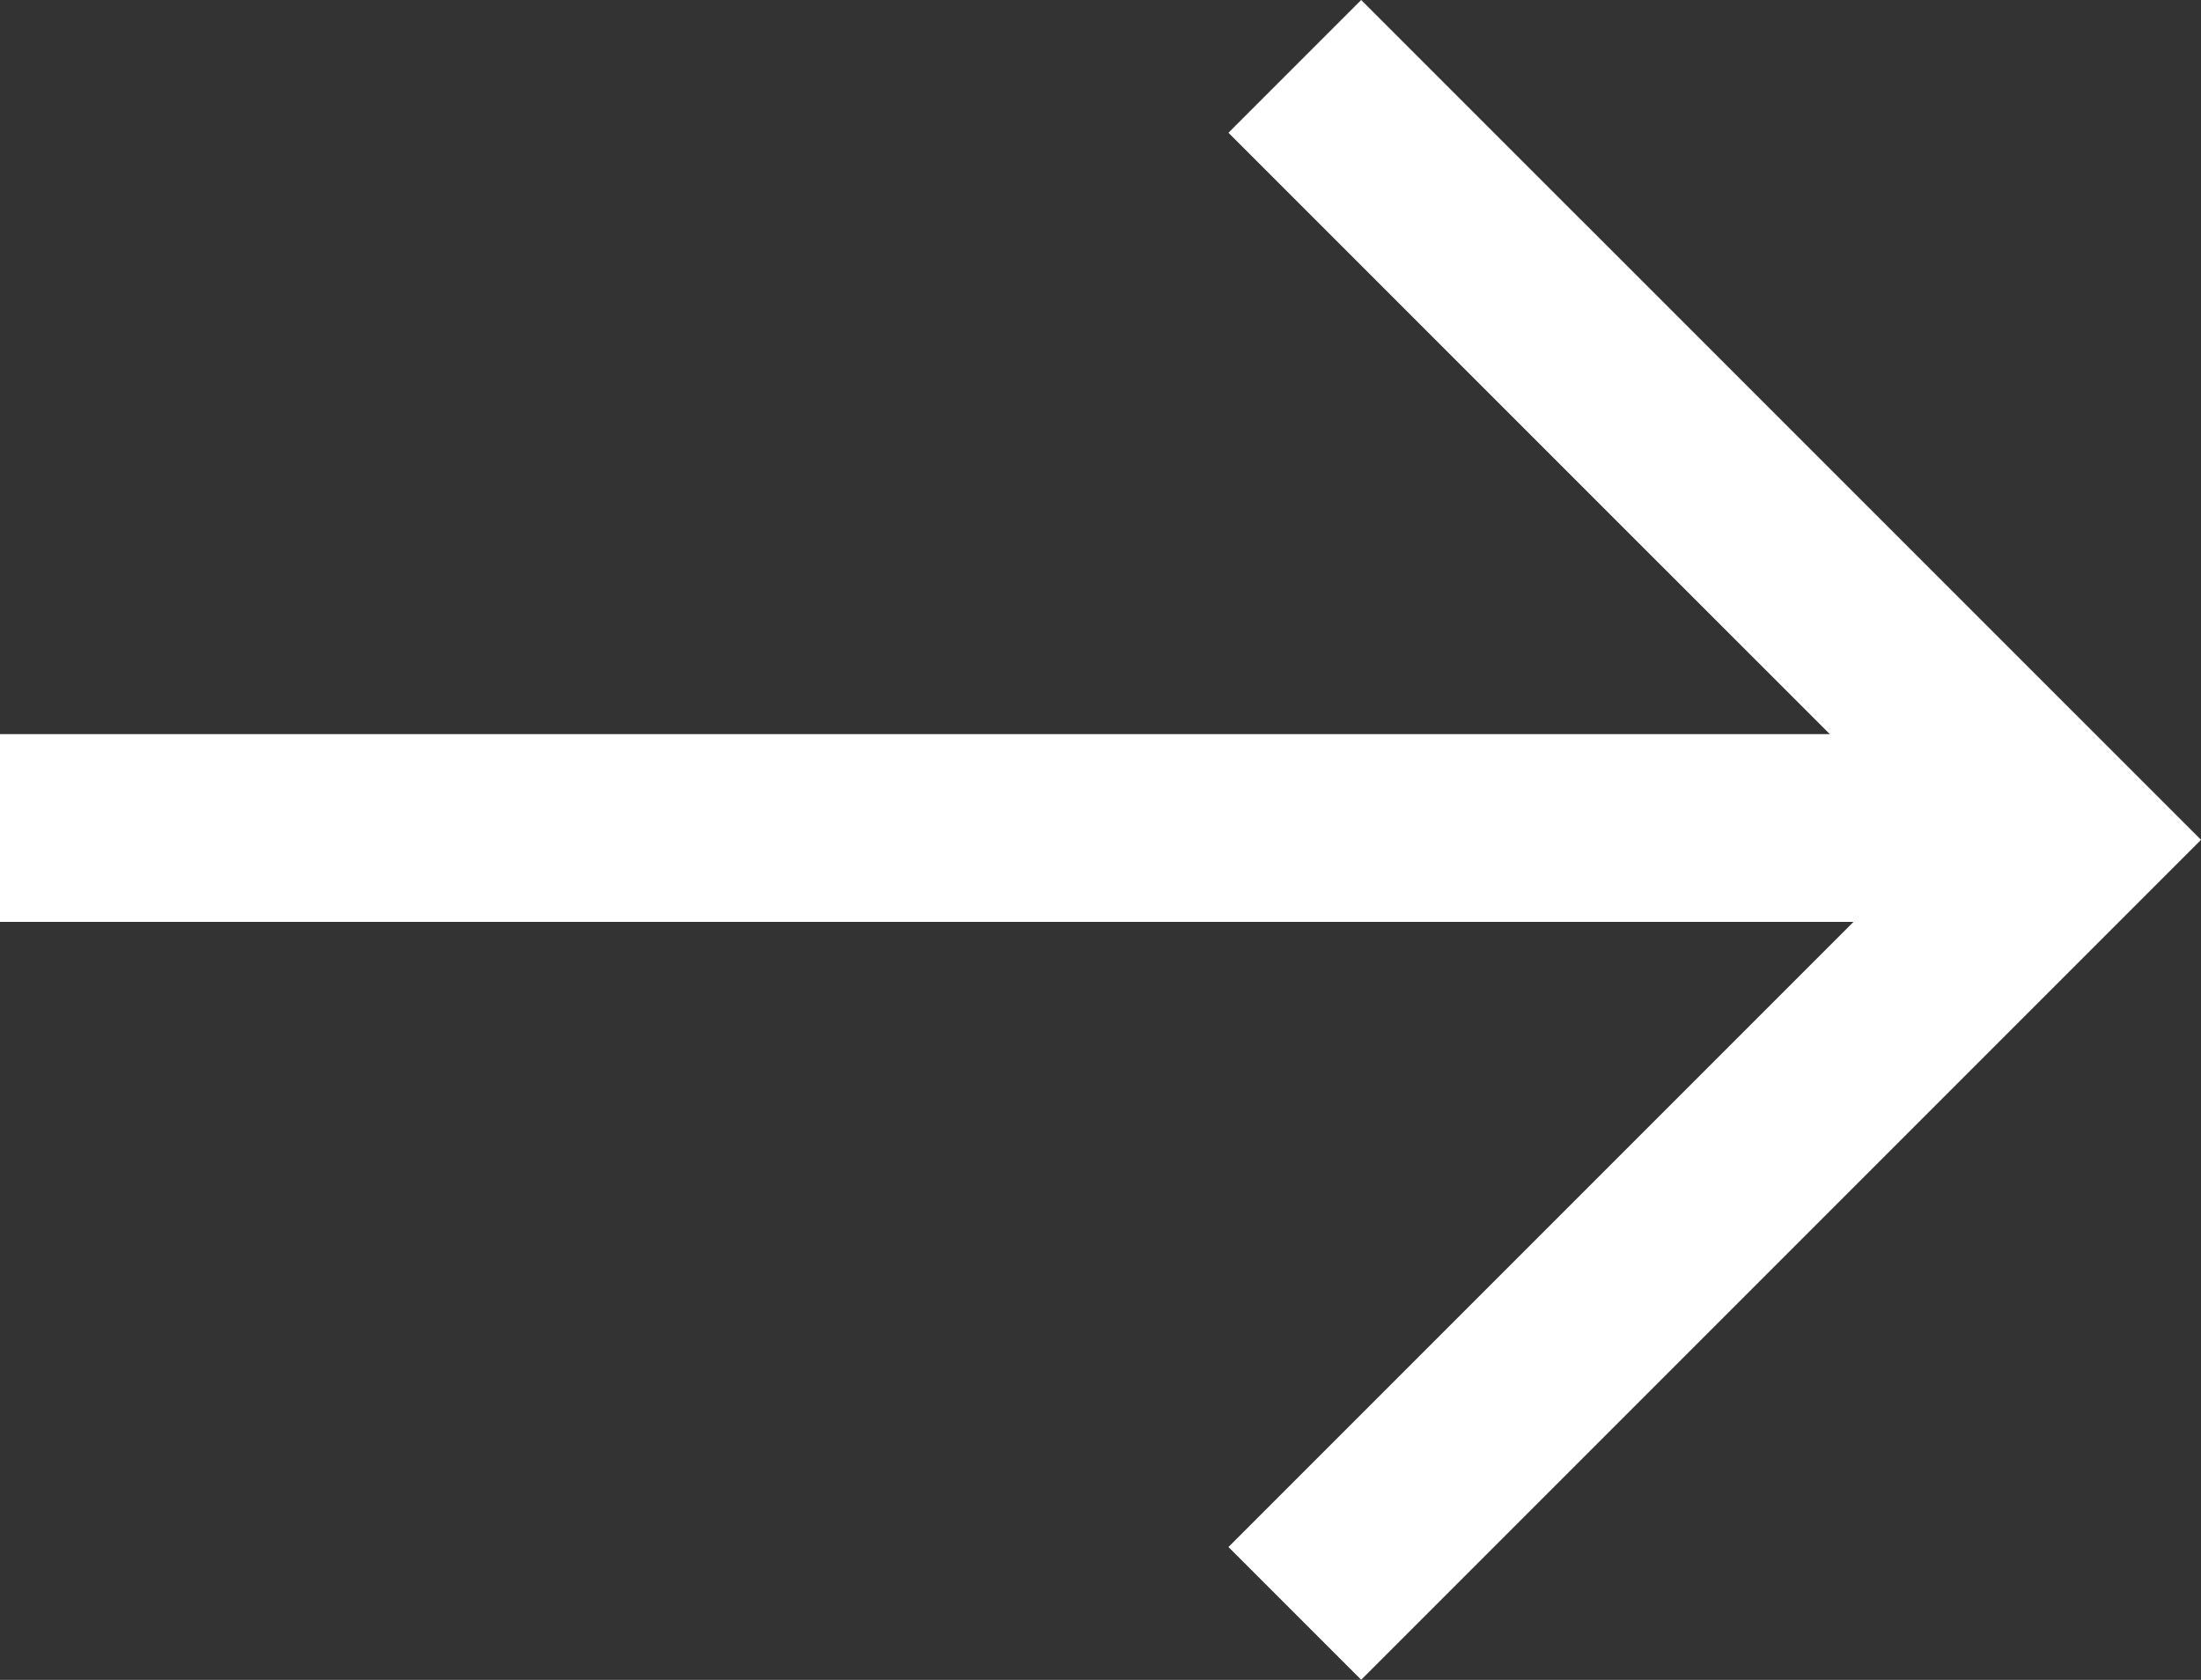
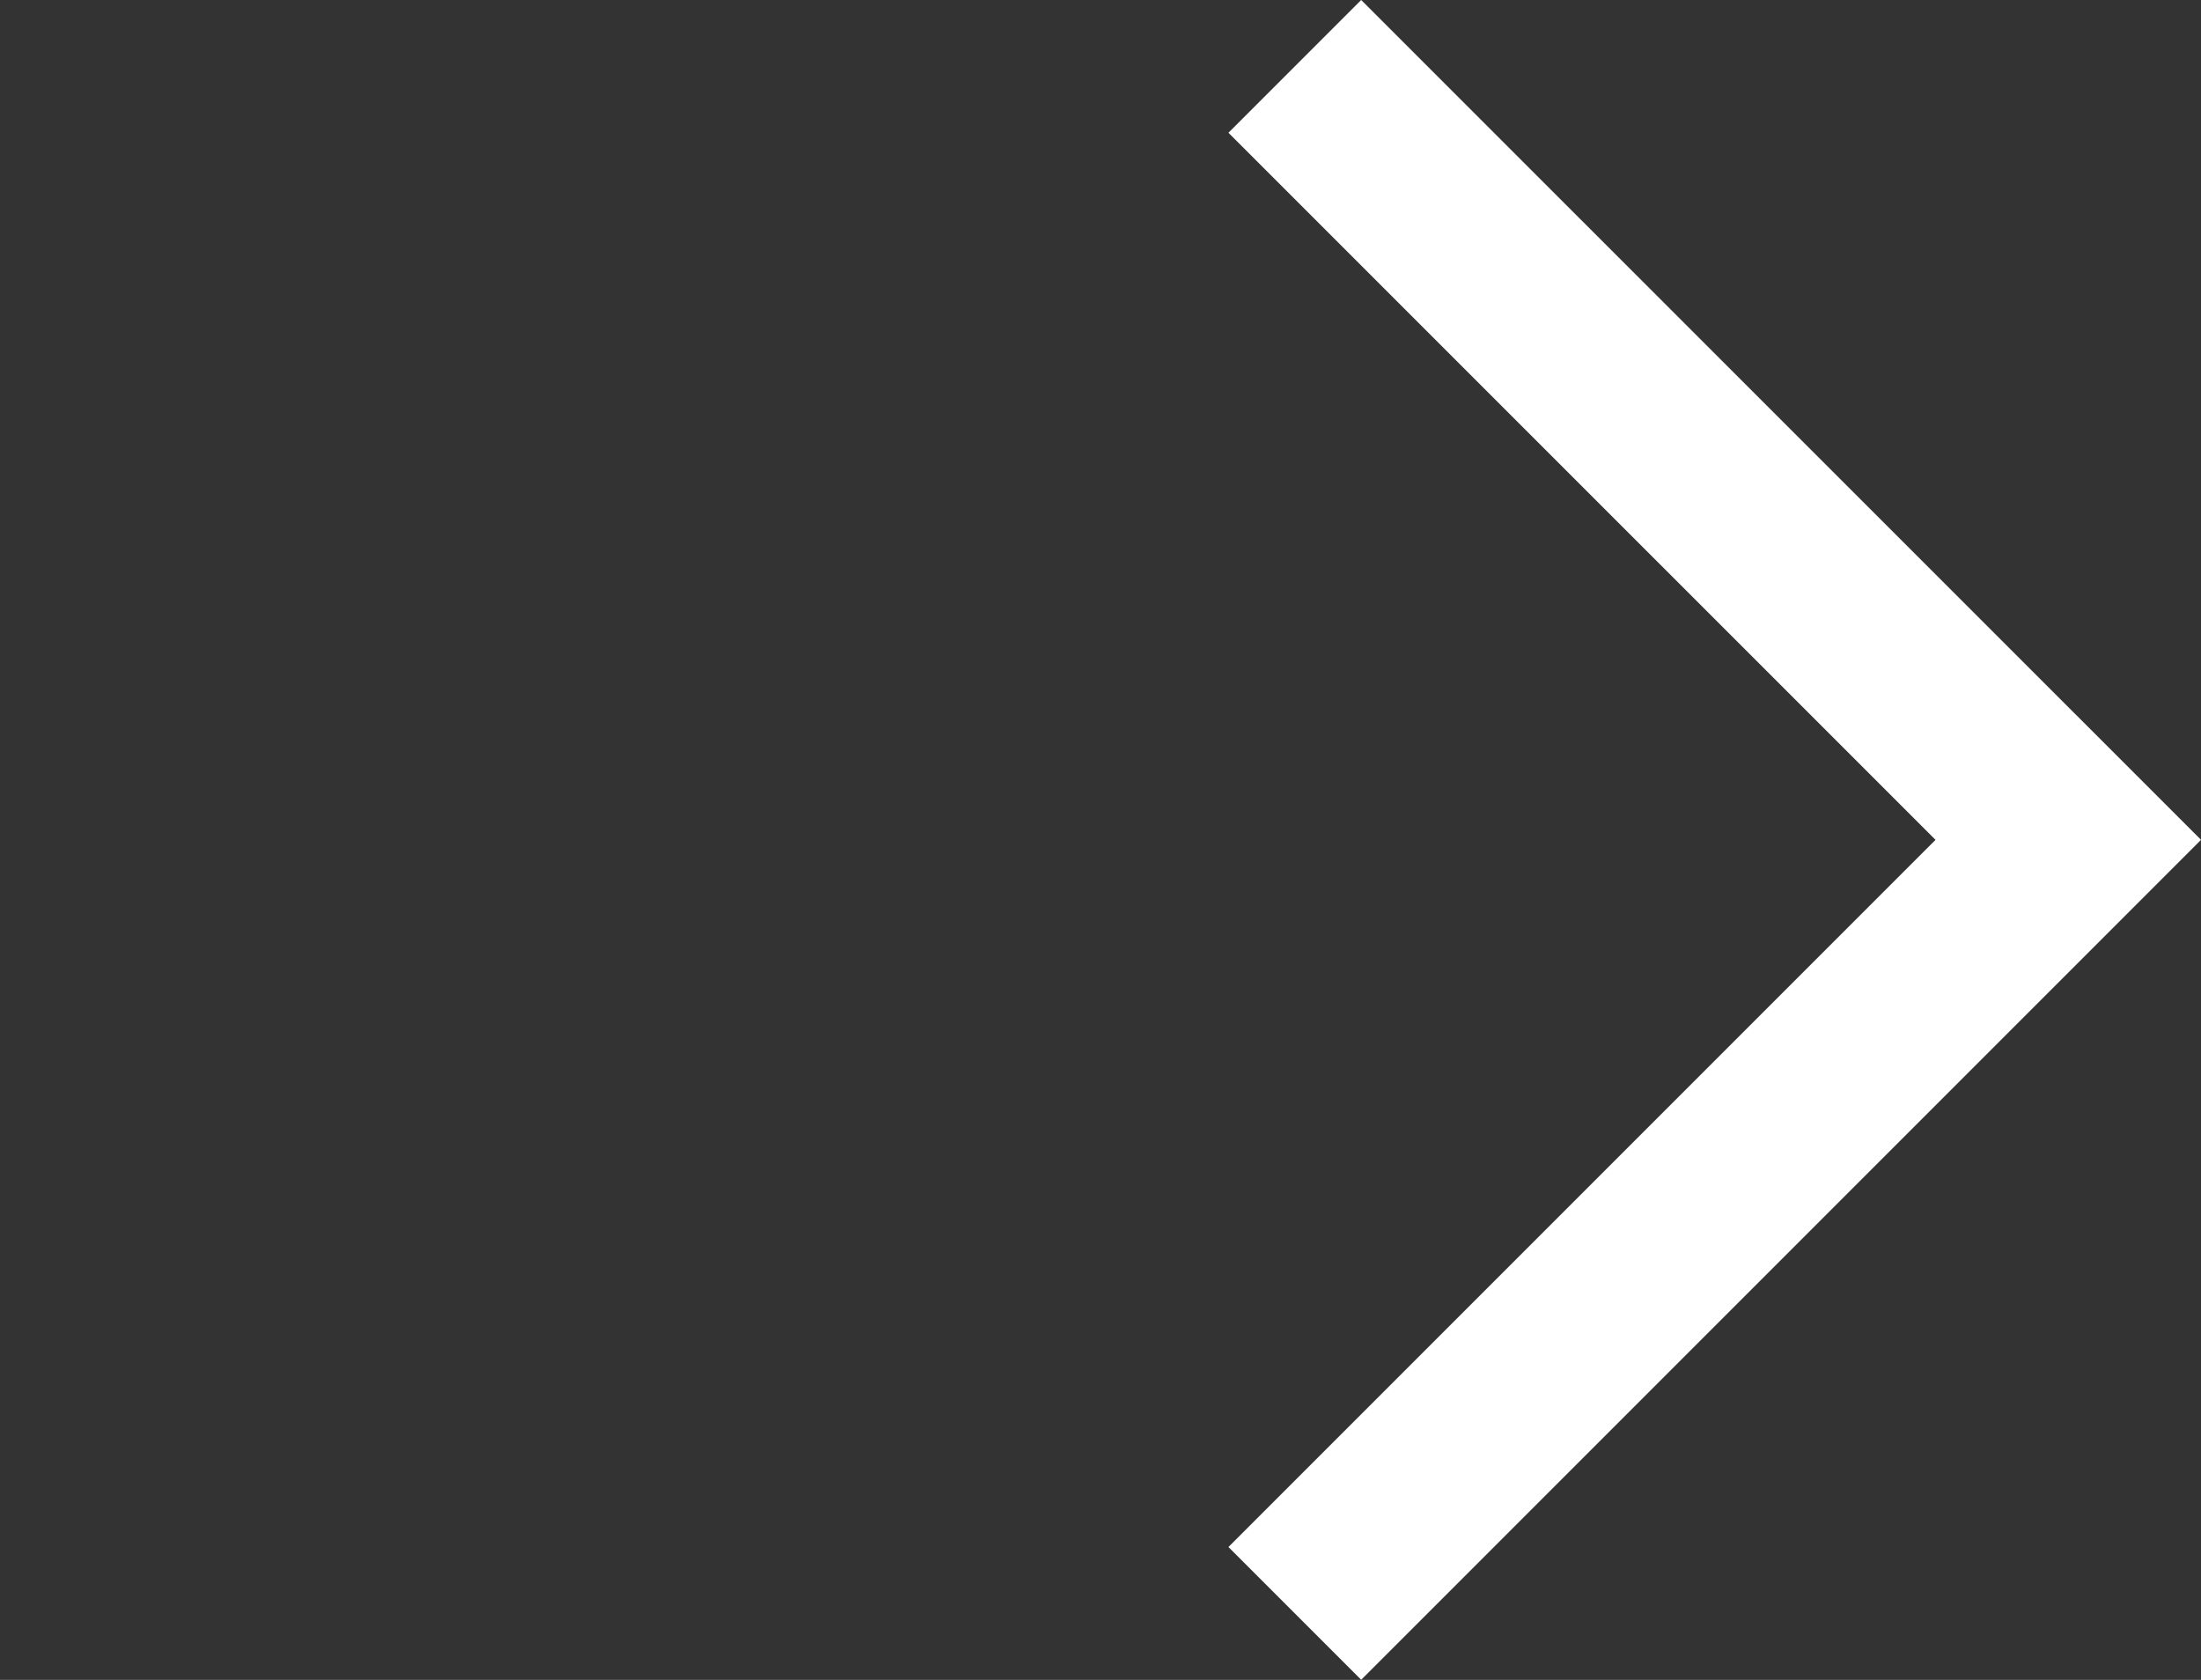
<svg xmlns="http://www.w3.org/2000/svg" width="23.448" height="17.894" viewBox="0 0 23.448 17.894">
  <rect x="0" y="0" width="23.448" height="17.894" fill="#333333" stroke="none" />
  <defs>
    <style>.a{fill:none;stroke:#fff;stroke-width:2px;}</style>
  </defs>
  <g transform="translate(-1135.5 -619.68)">
-     <line class="a" x2="22" transform="translate(1135.5 628.5)" />
    <path class="a" d="M-1274.706-9703.613l8.24,8.239-8.24,8.24" transform="translate(2424 10324)" />
  </g>
</svg>